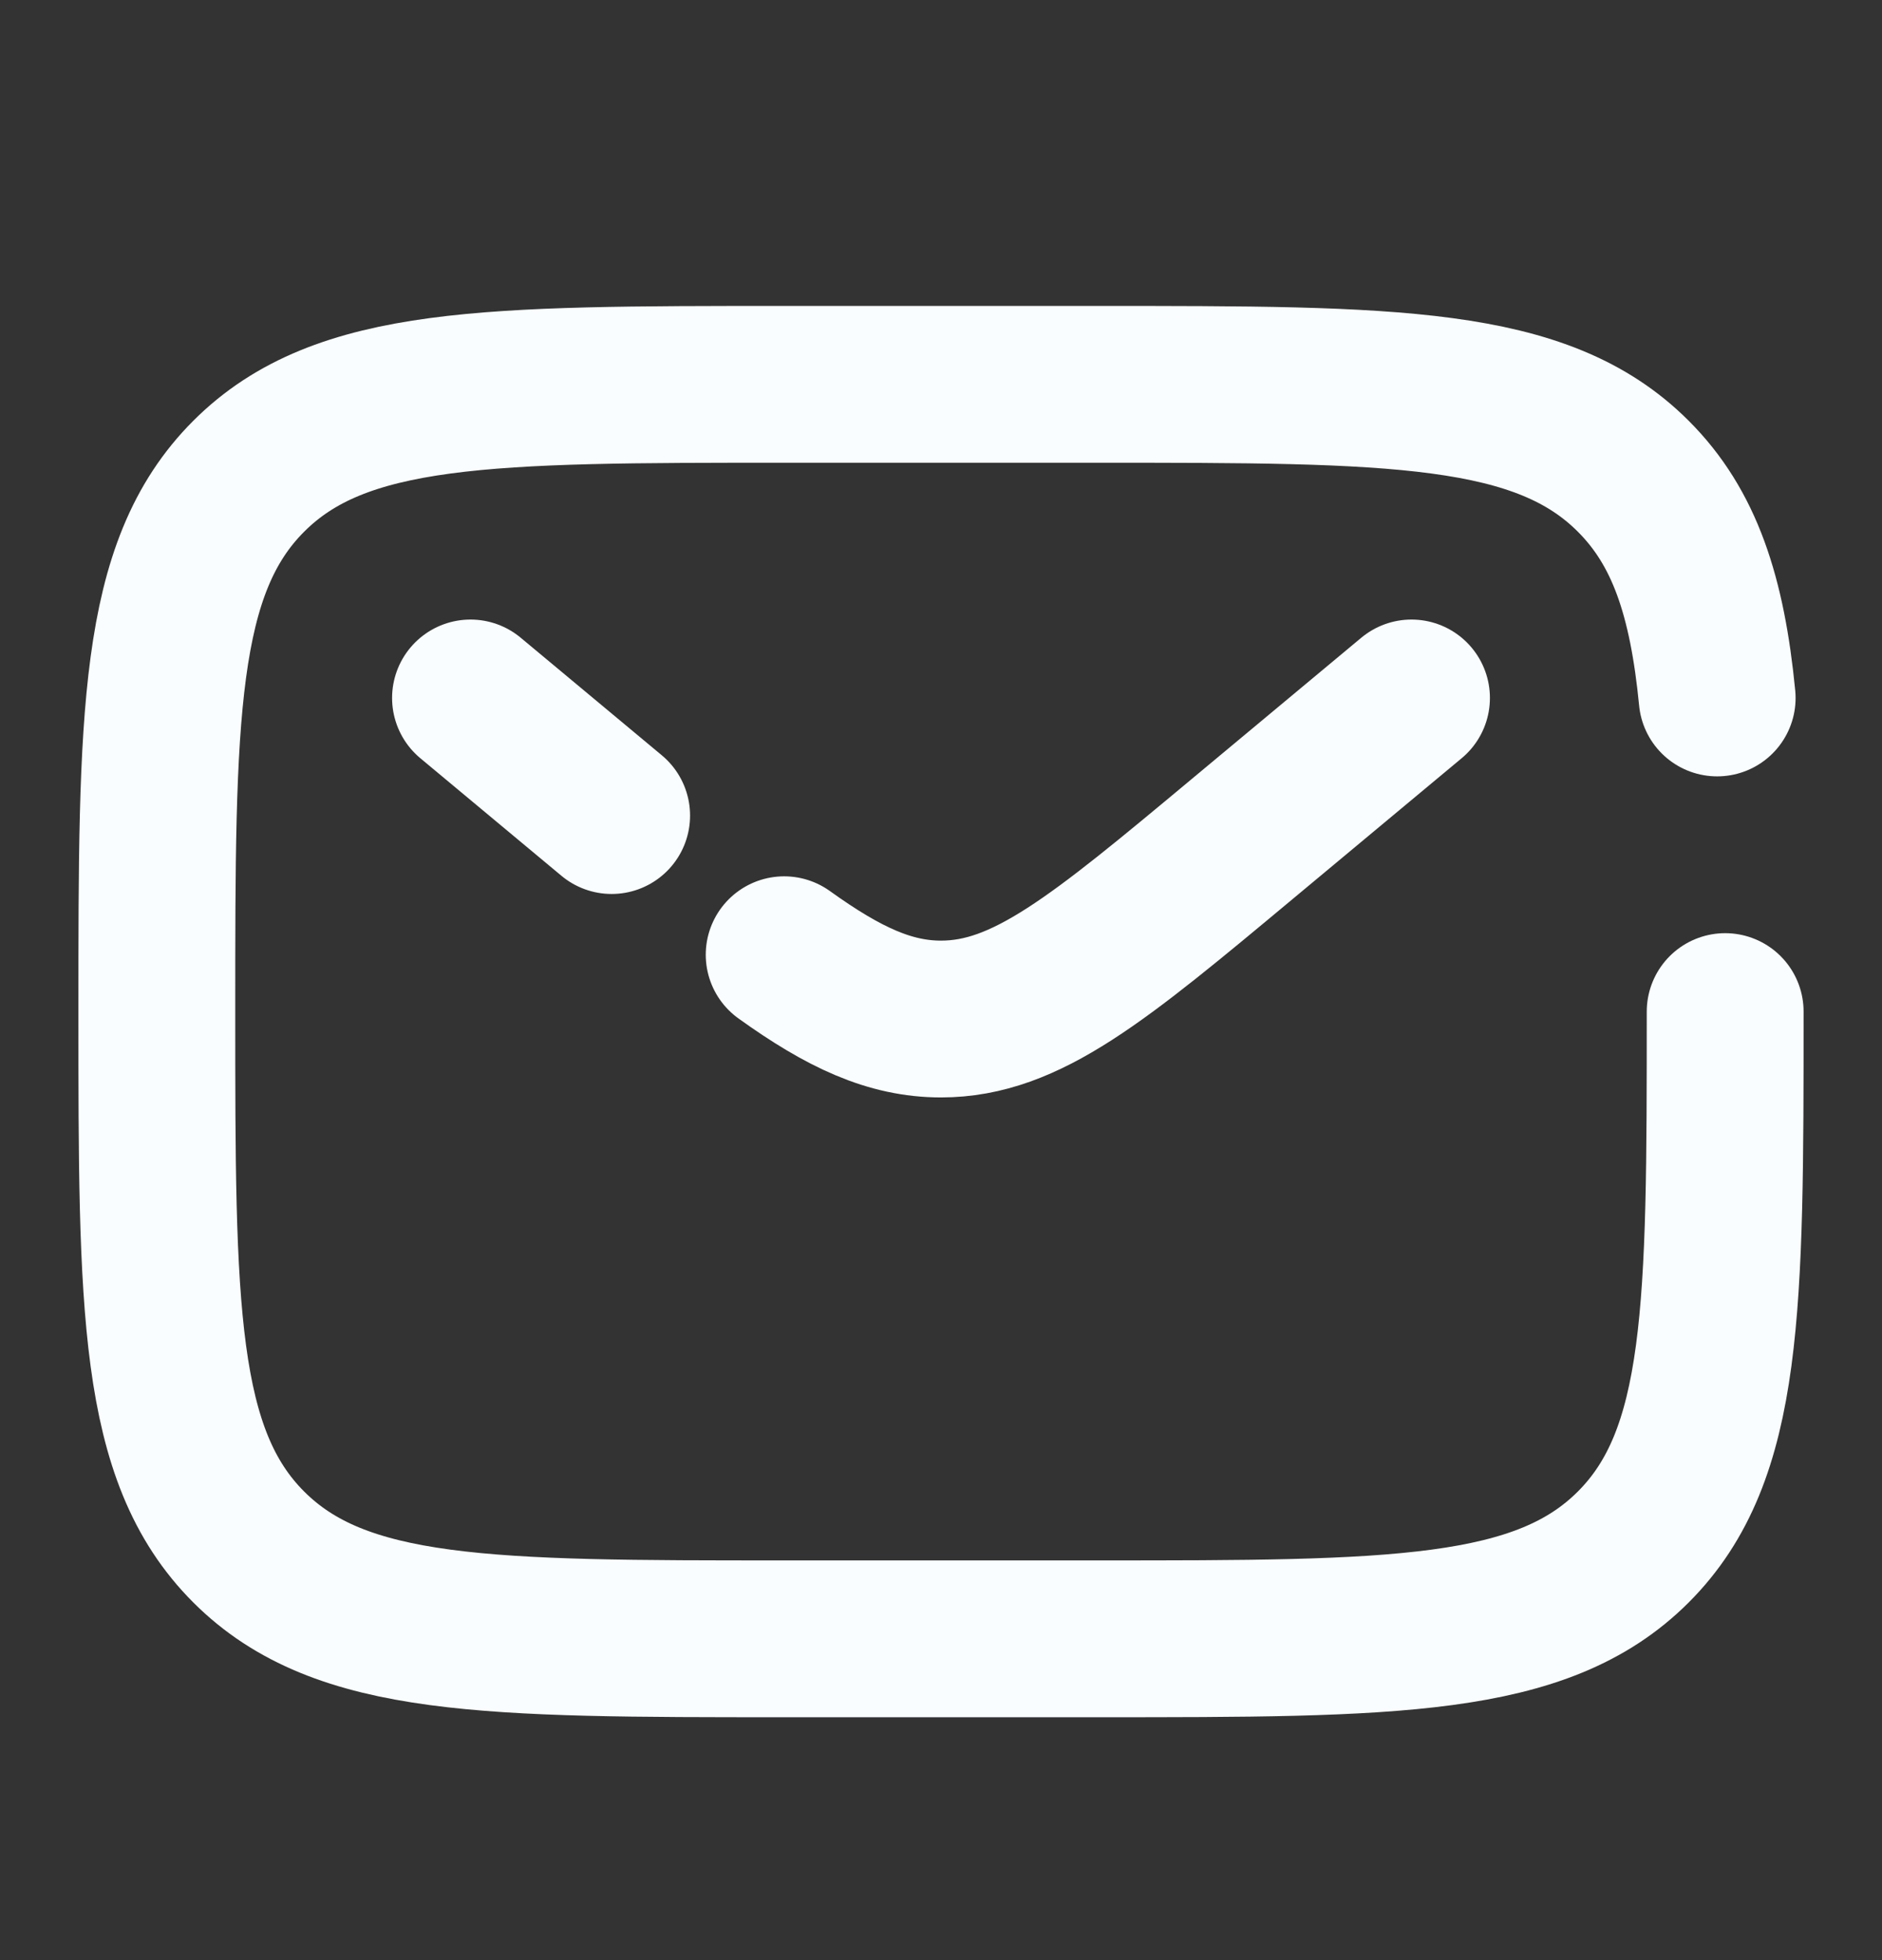
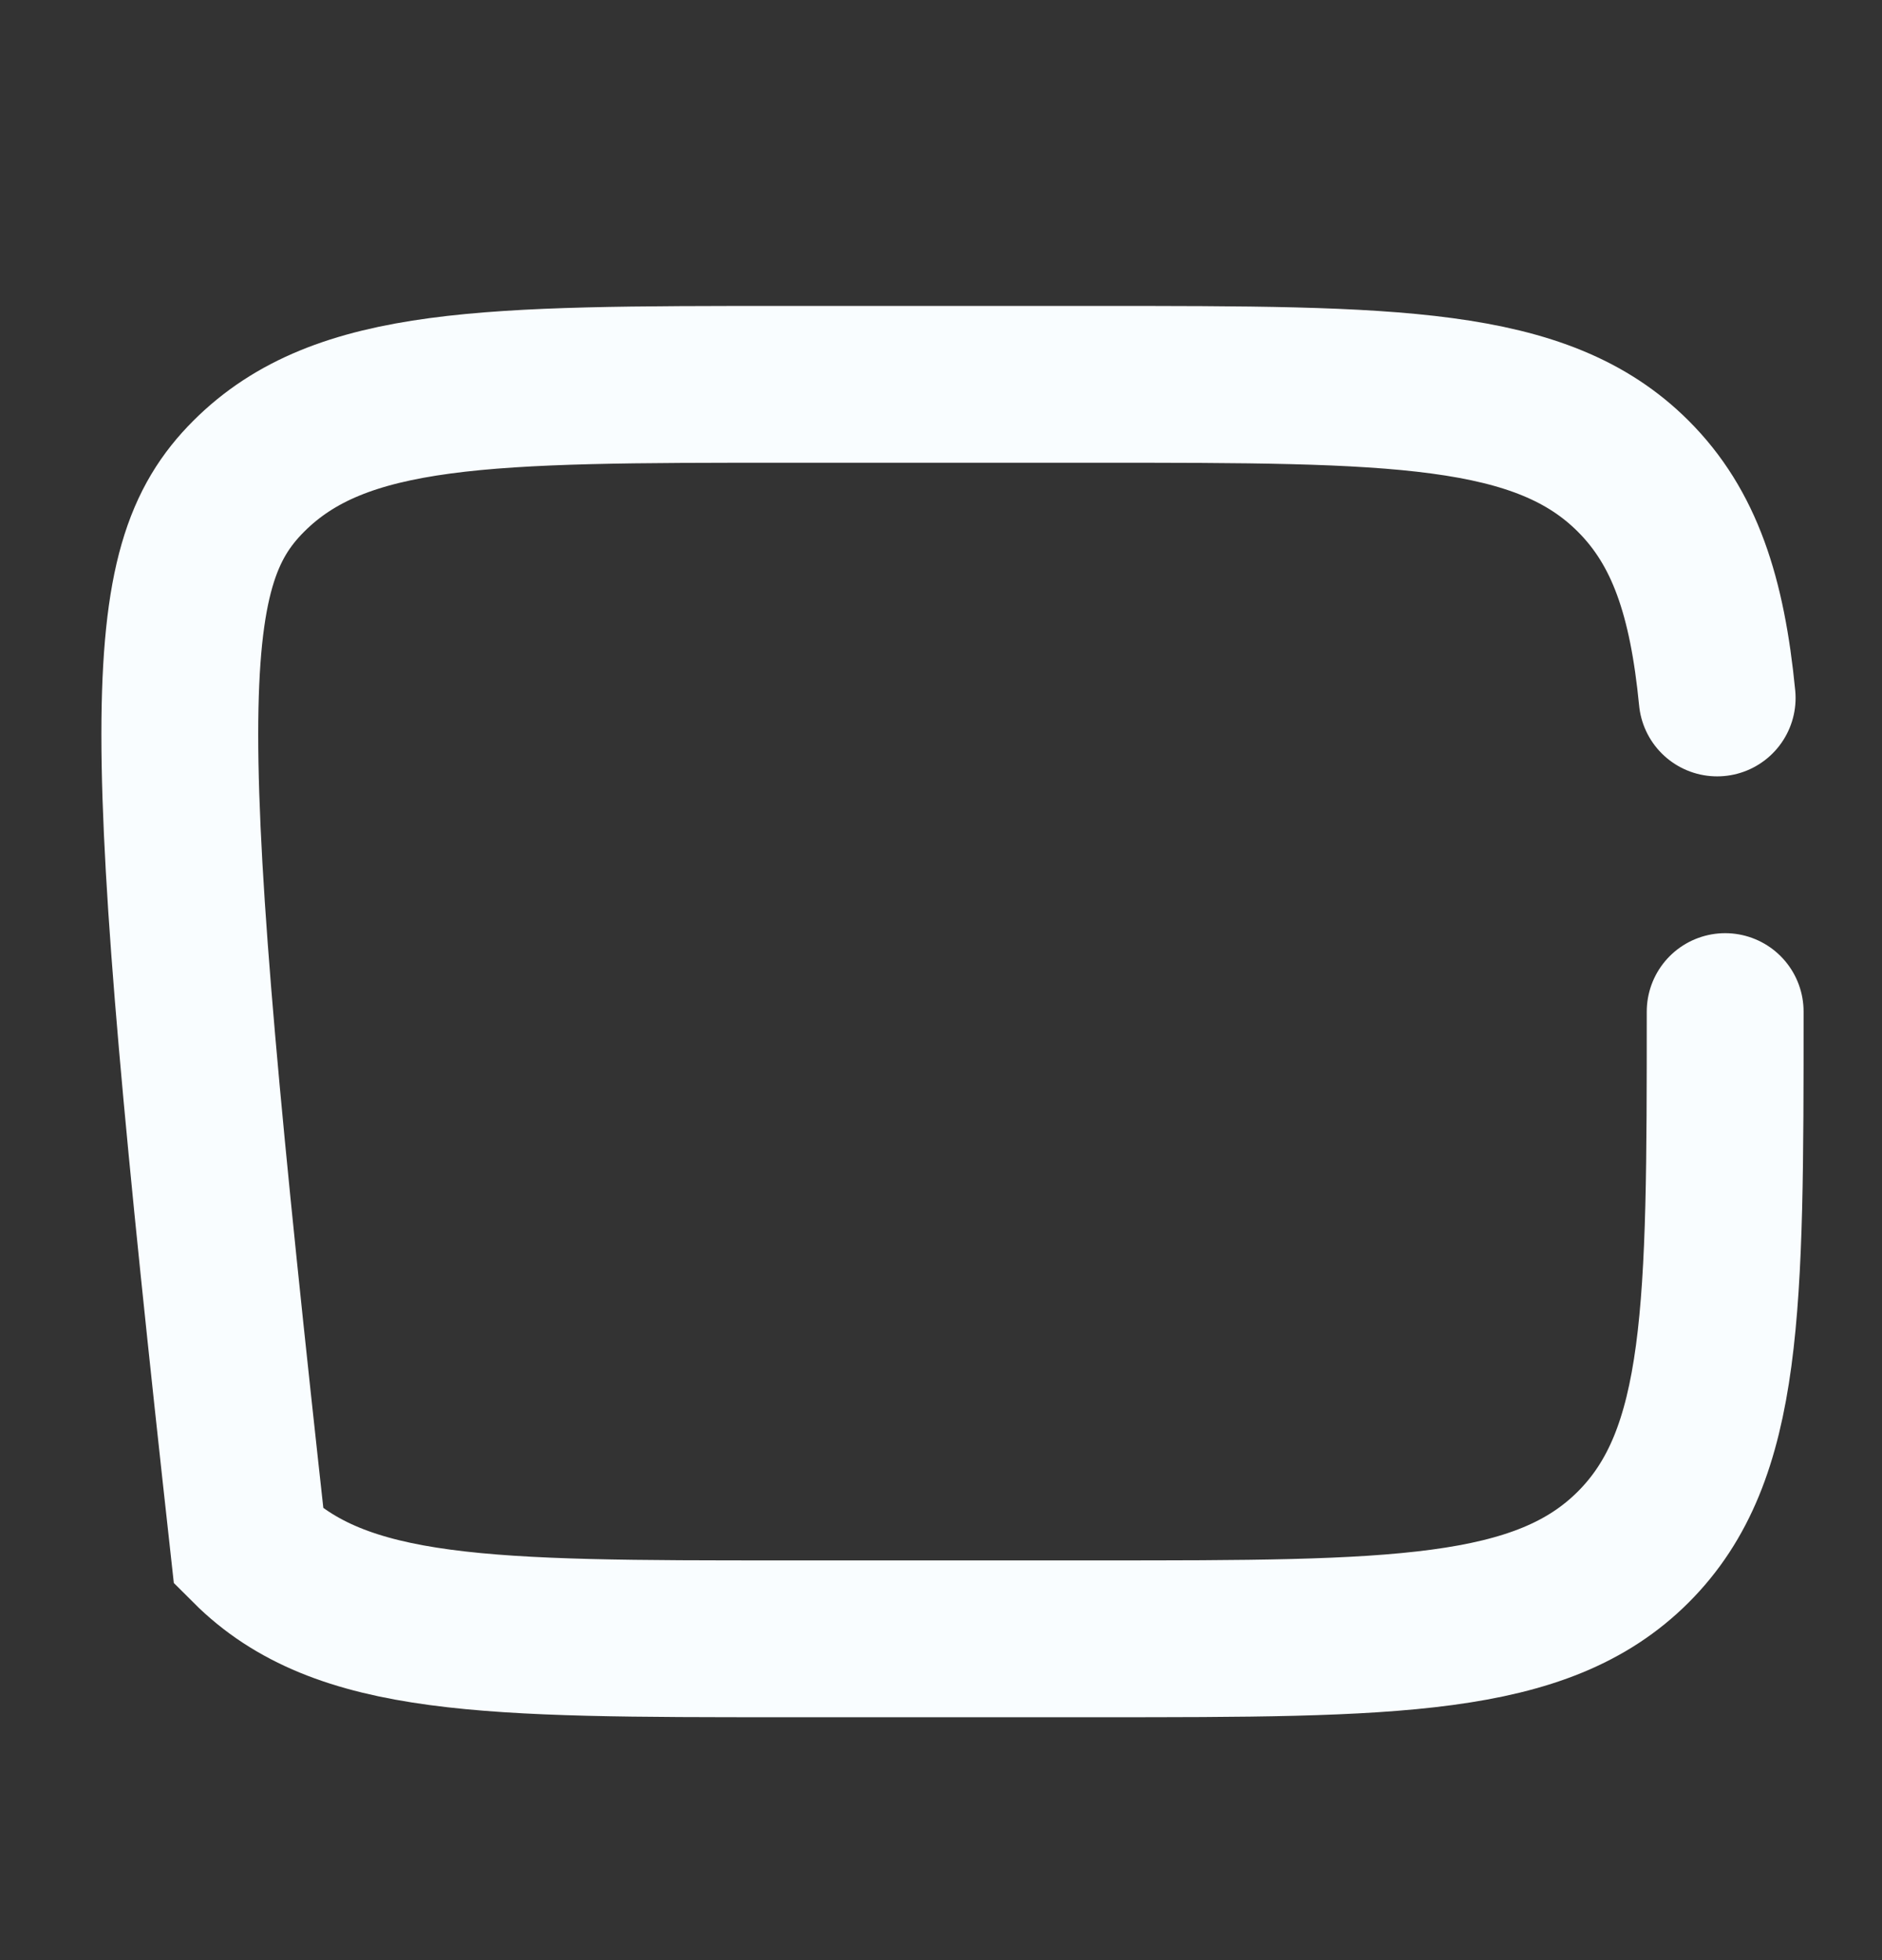
<svg xmlns="http://www.w3.org/2000/svg" width="24" height="25" viewBox="0 0 24 25" fill="none">
  <rect x="0" y="0" width="24" height="25" fill="#333333" stroke="none" />
-   <path d="M22 12.902C22 16.674 22 18.559 20.828 19.731C19.657 20.902 17.771 20.902 14 20.902H10C6.229 20.902 4.343 20.902 3.172 19.731C2 18.559 2 16.674 2 12.902C2 9.131 2 7.245 3.172 6.074C4.343 4.902 6.229 4.902 10 4.902H14C17.771 4.902 19.657 4.902 20.828 6.074C21.482 6.727 21.771 7.602 21.898 8.902" stroke="#F9FDFF" stroke-width="2" stroke-linecap="round" />
-   <path d="M18 8.902L15.841 10.701C14.005 12.232 13.086 12.997 12 12.997C11.351 12.997 10.761 12.724 10 12.177M6 8.902L6.9 9.652L7.8 10.402" stroke="#F9FDFF" stroke-width="2" stroke-linecap="round" />
+   <path d="M22 12.902C22 16.674 22 18.559 20.828 19.731C19.657 20.902 17.771 20.902 14 20.902H10C6.229 20.902 4.343 20.902 3.172 19.731C2 9.131 2 7.245 3.172 6.074C4.343 4.902 6.229 4.902 10 4.902H14C17.771 4.902 19.657 4.902 20.828 6.074C21.482 6.727 21.771 7.602 21.898 8.902" stroke="#F9FDFF" stroke-width="2" stroke-linecap="round" />
</svg>